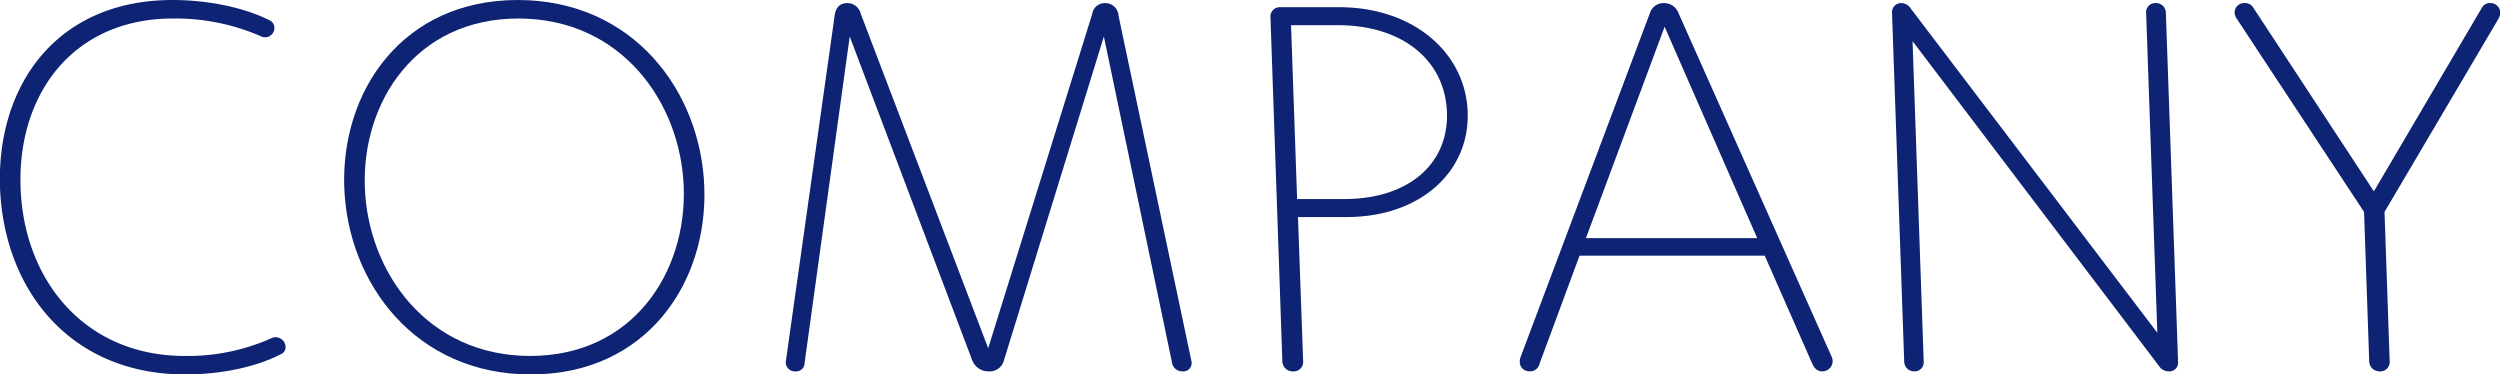
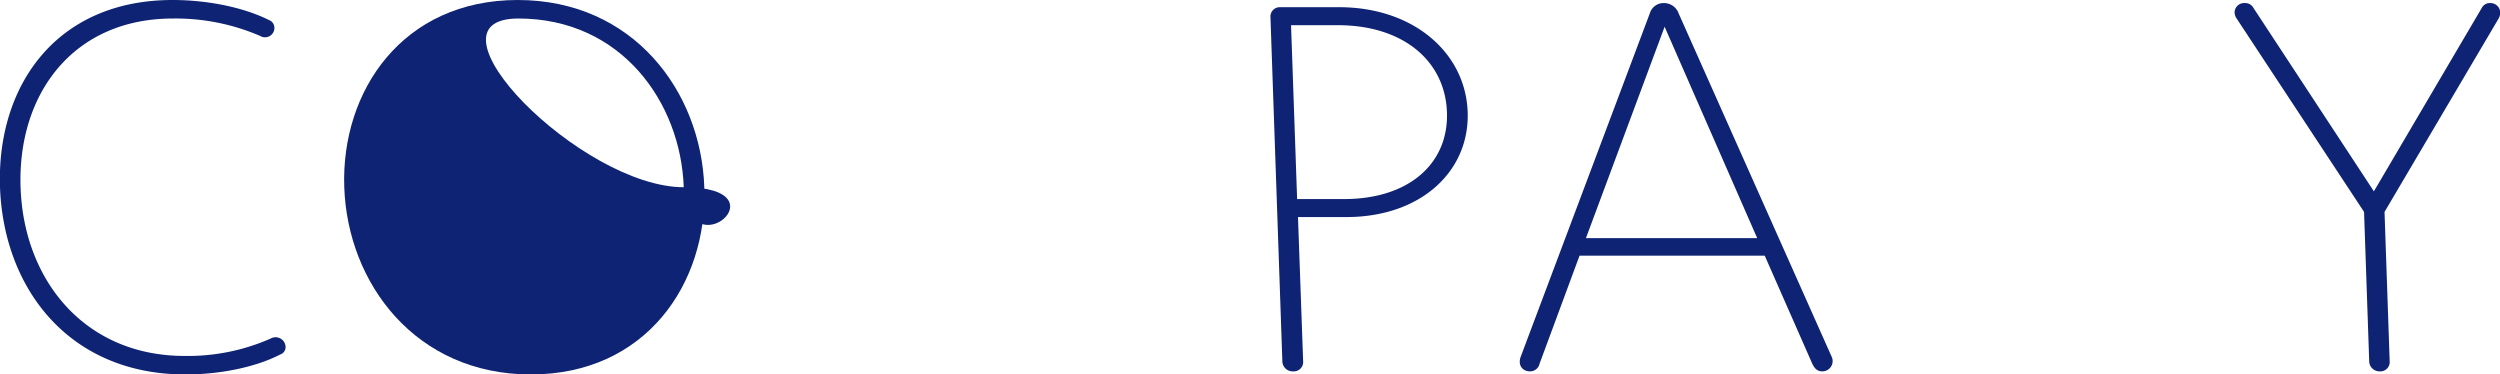
<svg xmlns="http://www.w3.org/2000/svg" viewBox="0 0 486.04 72.8">
  <defs>
    <style>.cls-1{fill:#0e2373;}</style>
  </defs>
  <g id="レイヤー_2" data-name="レイヤー 2">
    <g id="レイヤー_1-2" data-name="レイヤー 1">
      <path class="cls-1" d="M0,36.4C-.66,16.6,11,0,33.56,0c6.7,0,13.75,1.4,18.74,3.9a1.61,1.61,0,0,1,1.05,1.5A1.82,1.82,0,0,1,50.61,7a41.52,41.52,0,0,0-17-3.4C14.29,3.6,3.39,18.2,4,36.4S16.58,69.2,35.88,69.2a39.84,39.84,0,0,0,16.78-3.4,1.94,1.94,0,0,1,2.86,1.6,1.49,1.49,0,0,1-1,1.5c-4.82,2.5-11.77,3.9-18.47,3.9C13.5,72.8.72,56.2,0,36.4Z" />
-       <path class="cls-1" d="M66.93,36.4C66.28,17.7,78.26,0,100.66,0s35.62,17.7,36.27,36.4S125.6,72.8,103.2,72.8,67.58,55.1,66.93,36.4Zm66,0c-.57-16.5-12.14-32.8-32.14-32.8S70.35,19.9,70.93,36.4s12.15,32.8,32.15,32.8S133.51,52.9,132.93,36.4Z" />
-       <path class="cls-1" d="M152.8,70.1l9.46-67c.16-1.4.82-2.5,2.52-2.5a2.68,2.68,0,0,1,2.57,2.1l24.77,65,20.23-65A2.46,2.46,0,0,1,214.78.6a2.61,2.61,0,0,1,2.69,2.5l14.14,67a1.63,1.63,0,0,1-1.73,2.1,2,2,0,0,1-2-1.6L214.61,7.1,195.2,70a2.85,2.85,0,0,1-2.92,2.2A3.35,3.35,0,0,1,189,70L165.2,7.1l-8.78,63.5a1.61,1.61,0,0,1-1.74,1.6A1.76,1.76,0,0,1,152.8,70.1Z" />
+       <path class="cls-1" d="M66.93,36.4C66.28,17.7,78.26,0,100.66,0s35.62,17.7,36.27,36.4S125.6,72.8,103.2,72.8,67.58,55.1,66.93,36.4Zm66,0c-.57-16.5-12.14-32.8-32.14-32.8s12.15,32.8,32.15,32.8S133.51,52.9,132.93,36.4Z" />
      <path class="cls-1" d="M249.31,70.2,247,3.4a1.82,1.82,0,0,1,1.93-2h11.41c14.5,0,24.61,8.9,25,20.4s-9.09,20.4-23.59,20.4h-9.4l1,28a1.82,1.82,0,0,1-1.93,2A2,2,0,0,1,249.31,70.2Zm12-31.5c12.6,0,20.36-6.9,20-16.9S272.73,4.9,260.13,4.9H251l1.18,33.8Z" />
      <path class="cls-1" d="M352.33,70.7l-9.24-21h-36l-7.77,21a1.89,1.89,0,0,1-1.84,1.5c-1.5,0-2.45-1.2-1.81-2.9L320.75,2.6a2.78,2.78,0,0,1,2.73-2,3,3,0,0,1,2.87,2l29.73,66.7a2,2,0,0,1-1.8,2.9C353.28,72.2,352.76,71.6,352.33,70.7Zm-44-24.4h33.3l-18-41.1Z" />
-       <path class="cls-1" d="M370.21,70.3,367.84,2.5A1.77,1.77,0,0,1,369.67.6a2.28,2.28,0,0,1,1.84,1.1l47.91,63L417.24,2.5A1.77,1.77,0,0,1,419.08.6a1.91,1.91,0,0,1,2,1.9l2.37,67.8a1.71,1.71,0,0,1-1.83,1.9,2.2,2.2,0,0,1-1.84-1L371.83,8,374,70.3a1.76,1.76,0,0,1-1.83,1.9A1.92,1.92,0,0,1,370.21,70.3Z" />
      <path class="cls-1" d="M460.61,70.2l-1-29L434.77,3.5a2.33,2.33,0,0,1-.33-1.1,1.85,1.85,0,0,1,2-1.8,1.79,1.79,0,0,1,1.64.9l23.44,35.7,21-35.7a1.73,1.73,0,0,1,1.57-.9,1.9,1.9,0,0,1,2,1.8,2.64,2.64,0,0,1-.26,1.1L463.59,41.2l1,29a1.82,1.82,0,0,1-1.93,2A2,2,0,0,1,460.61,70.2Z" />
    </g>
  </g>
</svg>